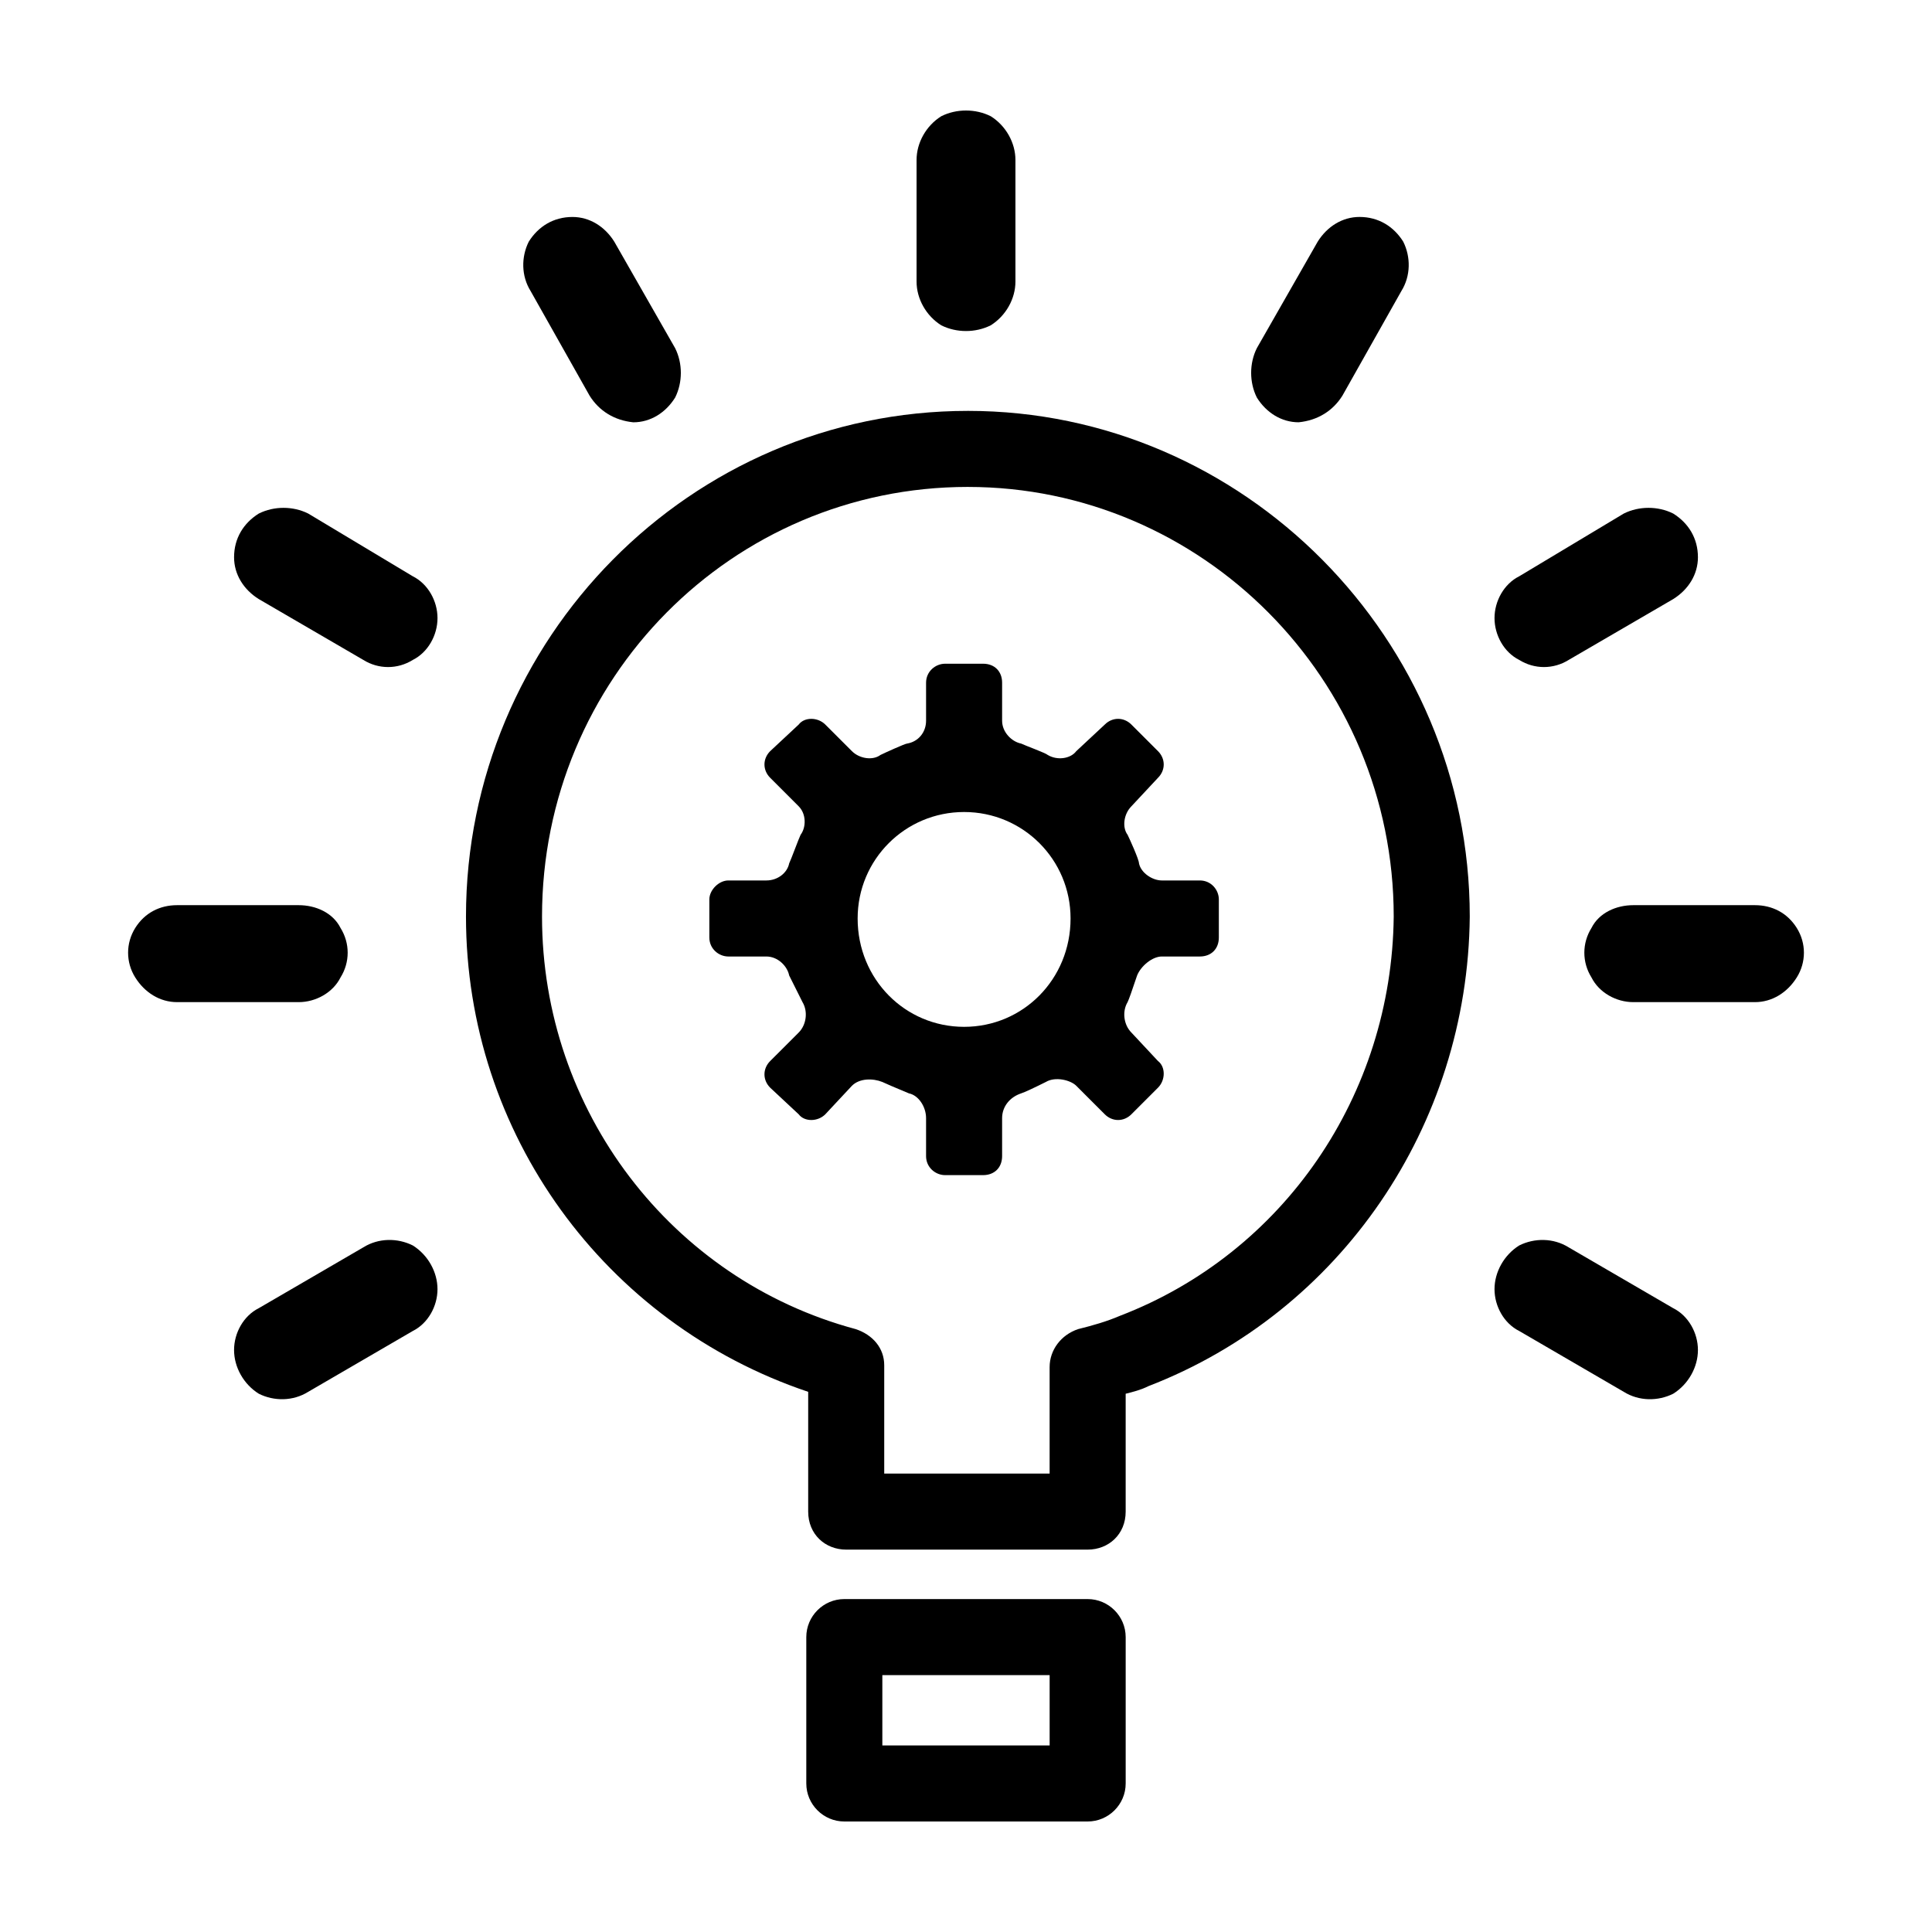
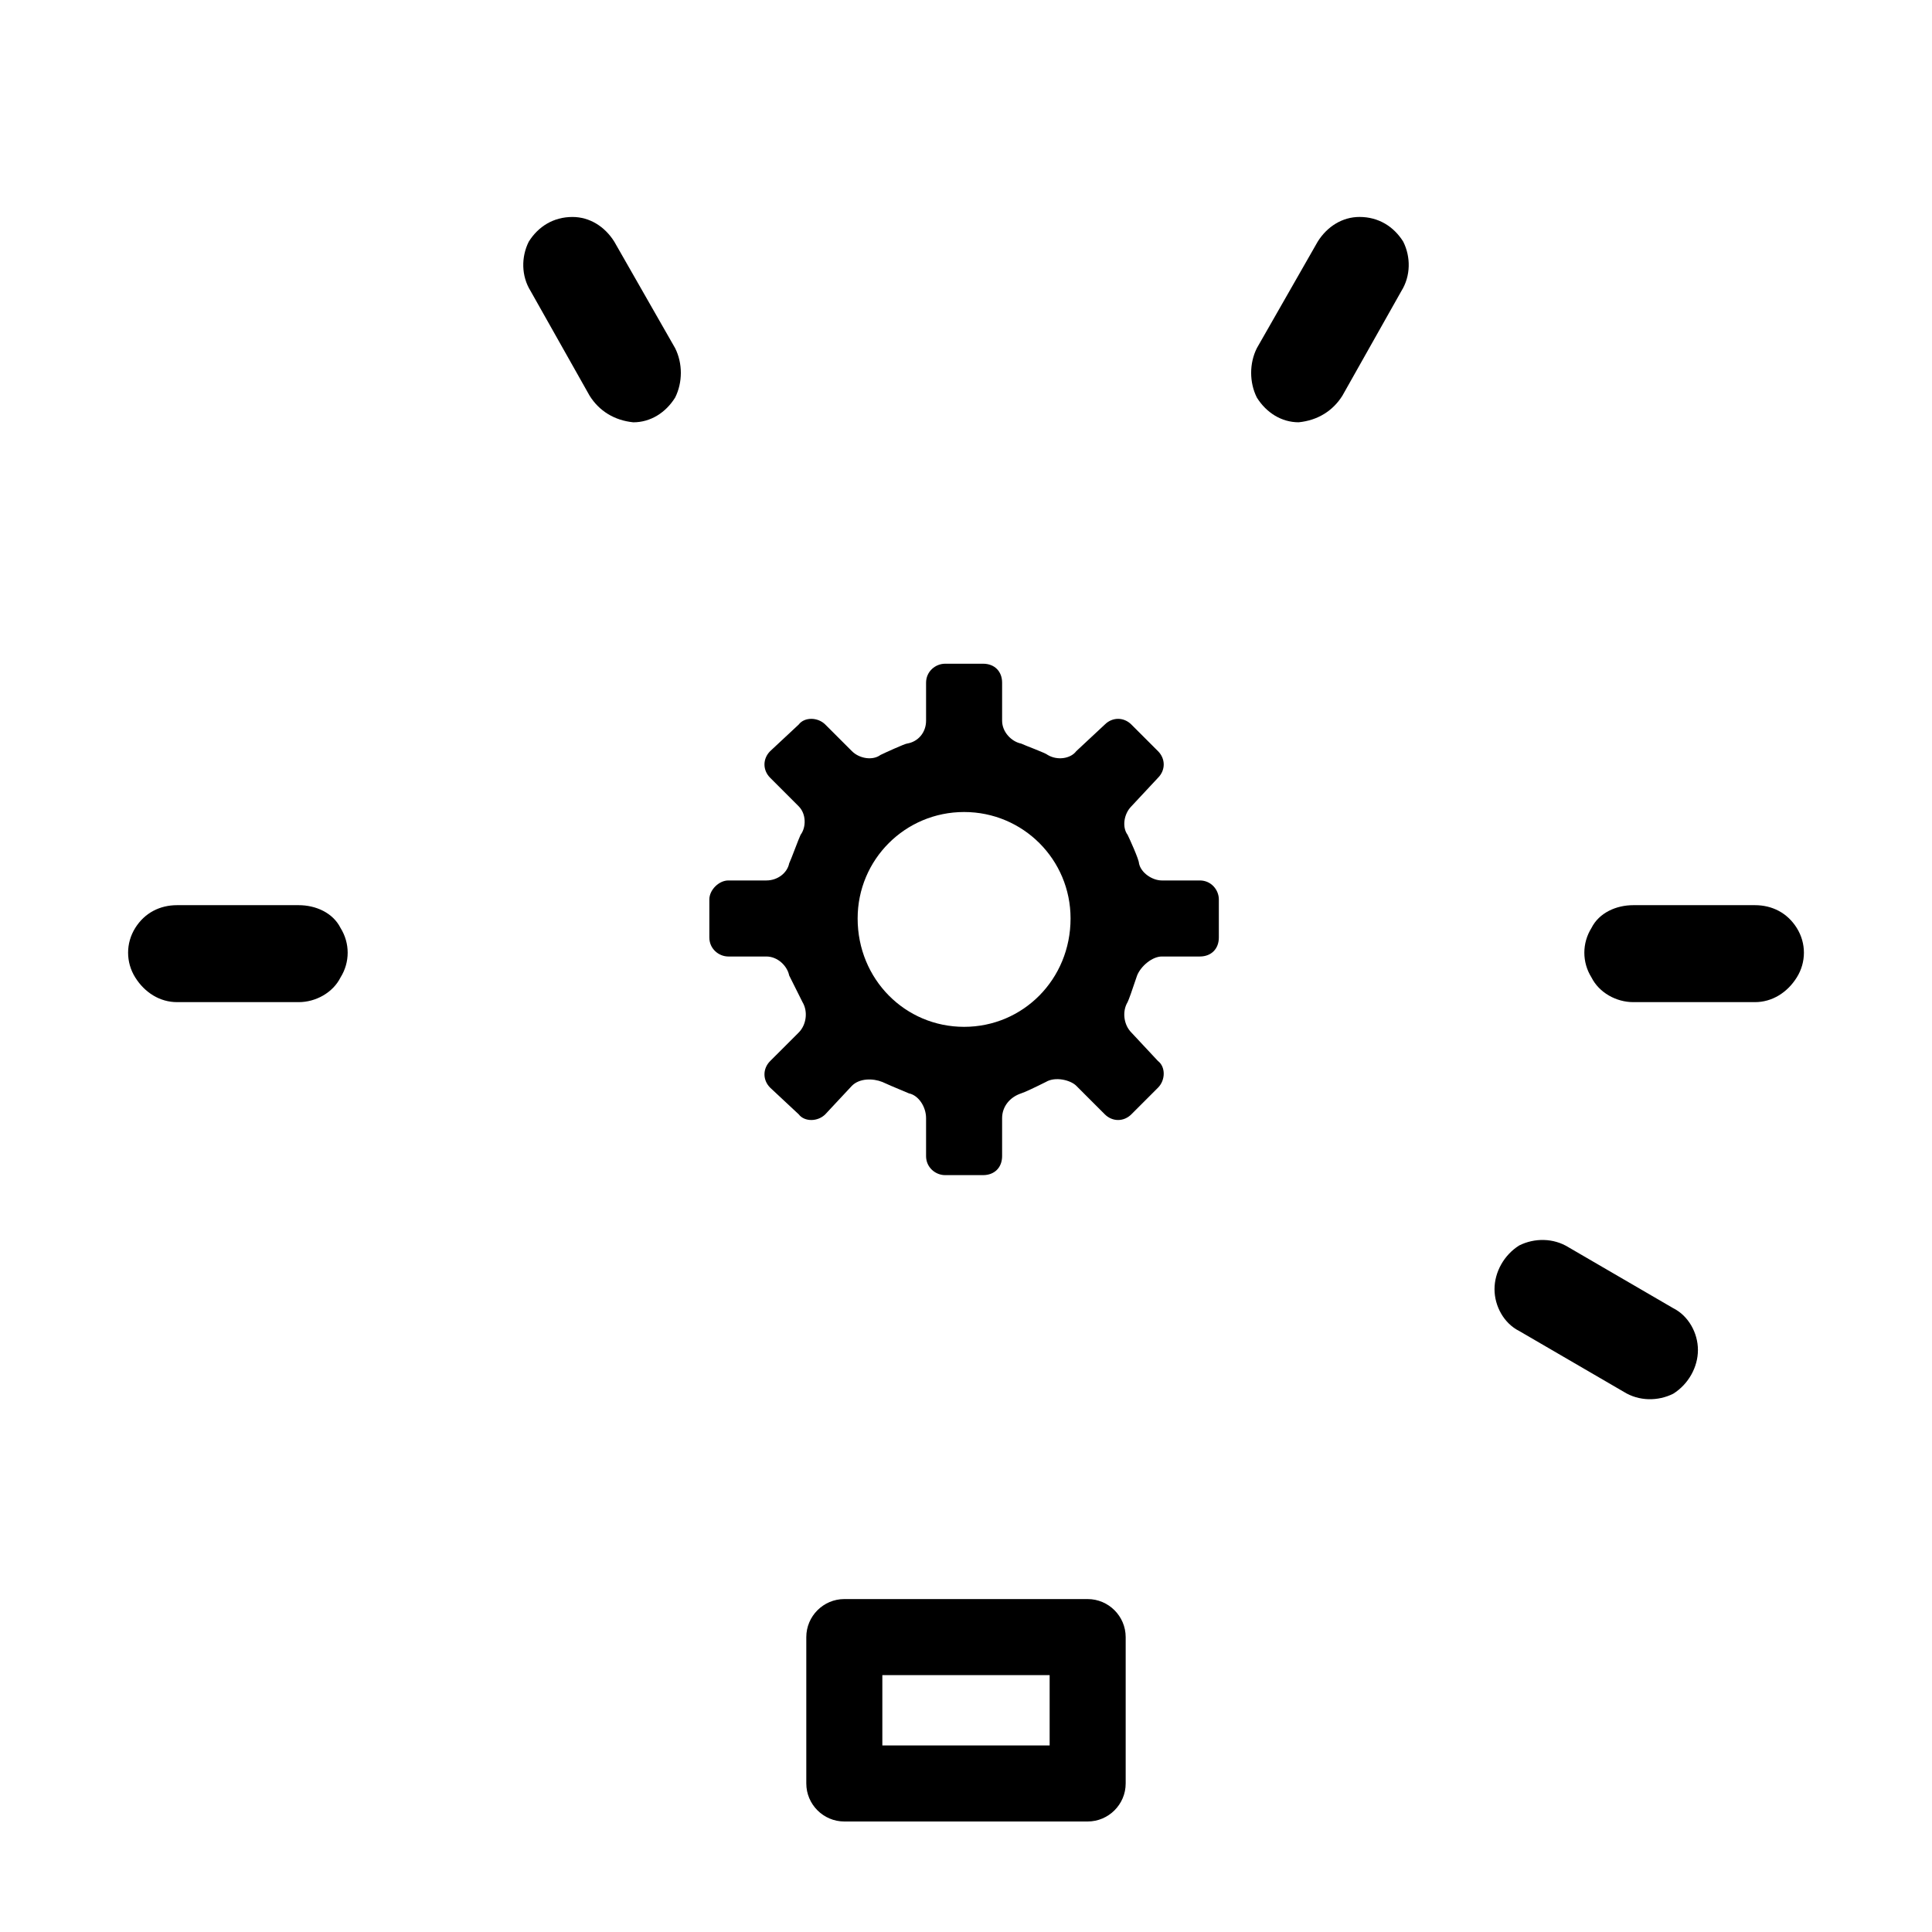
<svg xmlns="http://www.w3.org/2000/svg" fill="#000000" width="800px" height="800px" version="1.1" viewBox="144 144 512 512">
  <g>
    <path d="m367.75 567.77c-5.543 0-10.074 4.535-10.074 10.078v38.793c0 5.543 4.531 10.074 10.074 10.074h64.488c5.543 0 10.078-4.531 10.078-10.074v-38.793c0-5.543-4.535-10.078-10.078-10.078zm10.078 20.152h44.336v18.641h-44.336z" />
-     <path d="m400.5 252.89c-73.559 0-133.01 60.457-133.01 134.01 0 57.434 36.777 107.82 90.688 125.95v31.742c0 6.043 4.531 10.074 10.074 10.074h63.984c5.543 0 10.078-4.031 10.078-10.074v-31.238c2.012-0.504 4.027-1.008 6.043-2.016 50.887-19.648 84.641-69.02 85.145-124.44 0-73.555-59.953-134.01-133-134.01zm0 20.152c61.969 0 112.85 50.883 112.85 113.86-0.504 47.359-29.223 89.176-72.547 105.8-3.527 1.512-7.055 2.519-11.086 3.527-4.535 1.512-7.555 5.543-7.555 10.074v28.215h-43.832v-28.719c0-4.531-3.023-8.059-7.559-9.57-48.871-13.098-83.129-57.938-83.129-109.33 0-62.977 50.383-113.86 112.86-113.86z" />
    <path d="m190.92 383.88c-4.535 0-8.566 2.016-11.086 6.047-2.516 4.031-2.516 9.07 0 13.098 2.519 4.031 6.551 6.551 11.086 6.551h32.242c4.535 0 9.07-2.519 11.086-6.551 2.519-4.027 2.519-9.066 0-13.098-2.016-4.031-6.551-6.047-11.086-6.047z" />
    <path d="m576.84 383.88c-4.535 0-9.07 2.016-11.086 6.047-2.516 4.031-2.516 9.07 0 13.098 2.016 4.031 6.551 6.551 11.086 6.551h32.242c4.535 0 8.566-2.519 11.086-6.551 2.519-4.027 2.519-9.066 0-13.098-2.519-4.031-6.551-6.047-11.086-6.047z" />
-     <path d="m212.58 490.68c-4.031 2.016-6.551 6.551-6.551 11.086 0 4.531 2.519 9.066 6.551 11.586 4.031 2.016 9.066 2.016 13.098-0.504l27.711-16.121c4.031-2.016 6.551-6.551 6.551-11.086 0-4.531-2.519-9.066-6.551-11.586-4.031-2.016-9.07-2.016-13.102 0.504z" />
-     <path d="m546.61 296.72c-4.027 2.016-6.547 6.547-6.547 11.082 0 4.535 2.519 9.07 6.547 11.086 4.031 2.516 9.07 2.516 13.102 0l27.707-16.125c4.031-2.516 6.551-6.547 6.551-11.082 0-5.039-2.519-9.07-6.551-11.586-4.027-2.016-9.066-2.016-13.098 0z" />
    <path d="m477.08 236.26c-2.016 4.027-2.016 9.066 0 13.098 2.519 4.031 6.551 6.551 11.082 6.551 5.039-0.504 9.07-3.023 11.59-7.055l15.617-27.711c2.519-4.027 2.519-9.066 0.504-13.098-2.519-4.031-6.551-6.551-11.59-6.551-4.531 0-8.562 2.519-11.082 6.551z" />
-     <path d="m386.9 218.63c0 4.531 2.519 9.066 6.551 11.586 4.031 2.016 9.066 2.016 13.098 0 4.031-2.519 6.551-7.055 6.551-11.586v-32.246c0-4.535-2.519-9.066-6.551-11.586-4.031-2.016-9.066-2.016-13.098 0-4.031 2.519-6.551 7.051-6.551 11.586z" />
    <path d="m300.25 248.86c2.516 4.031 6.547 6.551 11.586 7.055 4.535 0 8.566-2.519 11.082-6.551 2.016-4.031 2.016-9.07 0-13.098l-16.121-28.215c-2.519-4.031-6.547-6.551-11.082-6.551-5.039 0-9.07 2.519-11.59 6.551-2.016 4.031-2.016 9.07 0.504 13.098z" />
    <path d="m574.32 512.85c4.031 2.519 9.07 2.519 13.098 0.504 4.031-2.519 6.551-7.055 6.551-11.586 0-4.535-2.519-9.07-6.551-11.086l-27.707-16.121c-4.031-2.519-9.07-2.519-13.102-0.504-4.027 2.519-6.547 7.055-6.547 11.586 0 4.535 2.519 9.07 6.547 11.086z" />
-     <path d="m240.29 318.89c4.031 2.516 9.07 2.516 13.102 0 4.031-2.016 6.551-6.551 6.551-11.086 0-4.535-2.519-9.066-6.551-11.082l-27.711-16.625c-4.031-2.016-9.066-2.016-13.098 0-4.031 2.516-6.551 6.547-6.551 11.586 0 4.535 2.519 8.566 6.551 11.082z" />
    <path d="m443.83 357.68 7.055-7.559c2.016-2.016 2.016-5.039 0-7.055l-7.055-7.051c-2.012-2.016-5.035-2.016-7.051 0l-7.559 7.051c-1.512 2.016-5.039 2.519-7.555 1.008-0.504-0.504-6.047-2.519-7.055-3.019-2.519-0.504-5.039-3.023-5.039-6.047v-10.078c0-3.023-2.016-5.035-5.039-5.035h-10.074c-2.519 0-5.039 2.012-5.039 5.035v10.078c0 3.023-2.016 5.543-5.039 6.047-0.504 0-6.043 2.516-7.051 3.019-2.016 1.512-5.543 1.008-7.559-1.008l-7.055-7.051c-2.012-2.016-5.539-2.016-7.051 0l-7.559 7.051c-2.016 2.016-2.016 5.039 0 7.055l7.559 7.559c2.016 2.016 2.016 5.539 0.504 7.555-0.504 1.008-2.519 6.551-3.023 7.559-0.504 2.519-3.023 4.535-6.047 4.535h-10.074c-2.519 0-5.039 2.519-5.039 5.035v10.078c0 3.023 2.519 5.039 5.039 5.039h10.074c3.023 0 5.543 2.519 6.047 5.035 0.336 0.672 1.512 3.023 3.527 7.055 1.512 2.519 1.008 6.047-1.008 8.062l-7.559 7.555c-2.016 2.016-2.016 5.039 0 7.055l7.559 7.055c1.512 2.016 5.039 2.016 7.051 0l7.055-7.559c2.016-2.016 5.543-2.016 8.062-1.008 0.672 0.336 3.023 1.344 7.051 3.023 2.519 0.504 4.535 3.527 4.535 6.551v10.074c0 3.023 2.519 5.039 5.039 5.039h10.074c3.023 0 5.039-2.016 5.039-5.039v-10.074c0-3.023 2.016-5.543 5.039-6.551 1.008-0.336 3.191-1.344 6.551-3.023 2.516-1.512 6.547-0.504 8.059 1.008l7.559 7.559c2.016 2.016 5.039 2.016 7.051 0l7.055-7.055c2.016-2.016 2.016-5.543 0-7.055l-7.055-7.555c-2.012-2.016-2.516-5.543-1.004-8.062 0.332-0.672 1.172-3.023 2.516-7.055 1.008-2.516 4.031-5.035 6.551-5.035h10.078c3.019 0 5.035-2.016 5.035-5.039v-10.078c0-2.516-2.016-5.035-5.035-5.035h-10.078c-2.519 0-5.543-2.016-6.047-4.535 0-1.008-2.519-6.551-3.019-7.559-1.512-2.016-1.008-5.539 1.004-7.555zm-44.332 1.512c15.617 0 28.211 12.594 28.211 28.211 0 16.121-12.594 28.719-28.211 28.719-15.621 0-28.215-12.598-28.215-28.719 0-15.617 12.594-28.211 28.215-28.211z" fill-rule="evenodd" />
  </g>
</svg>